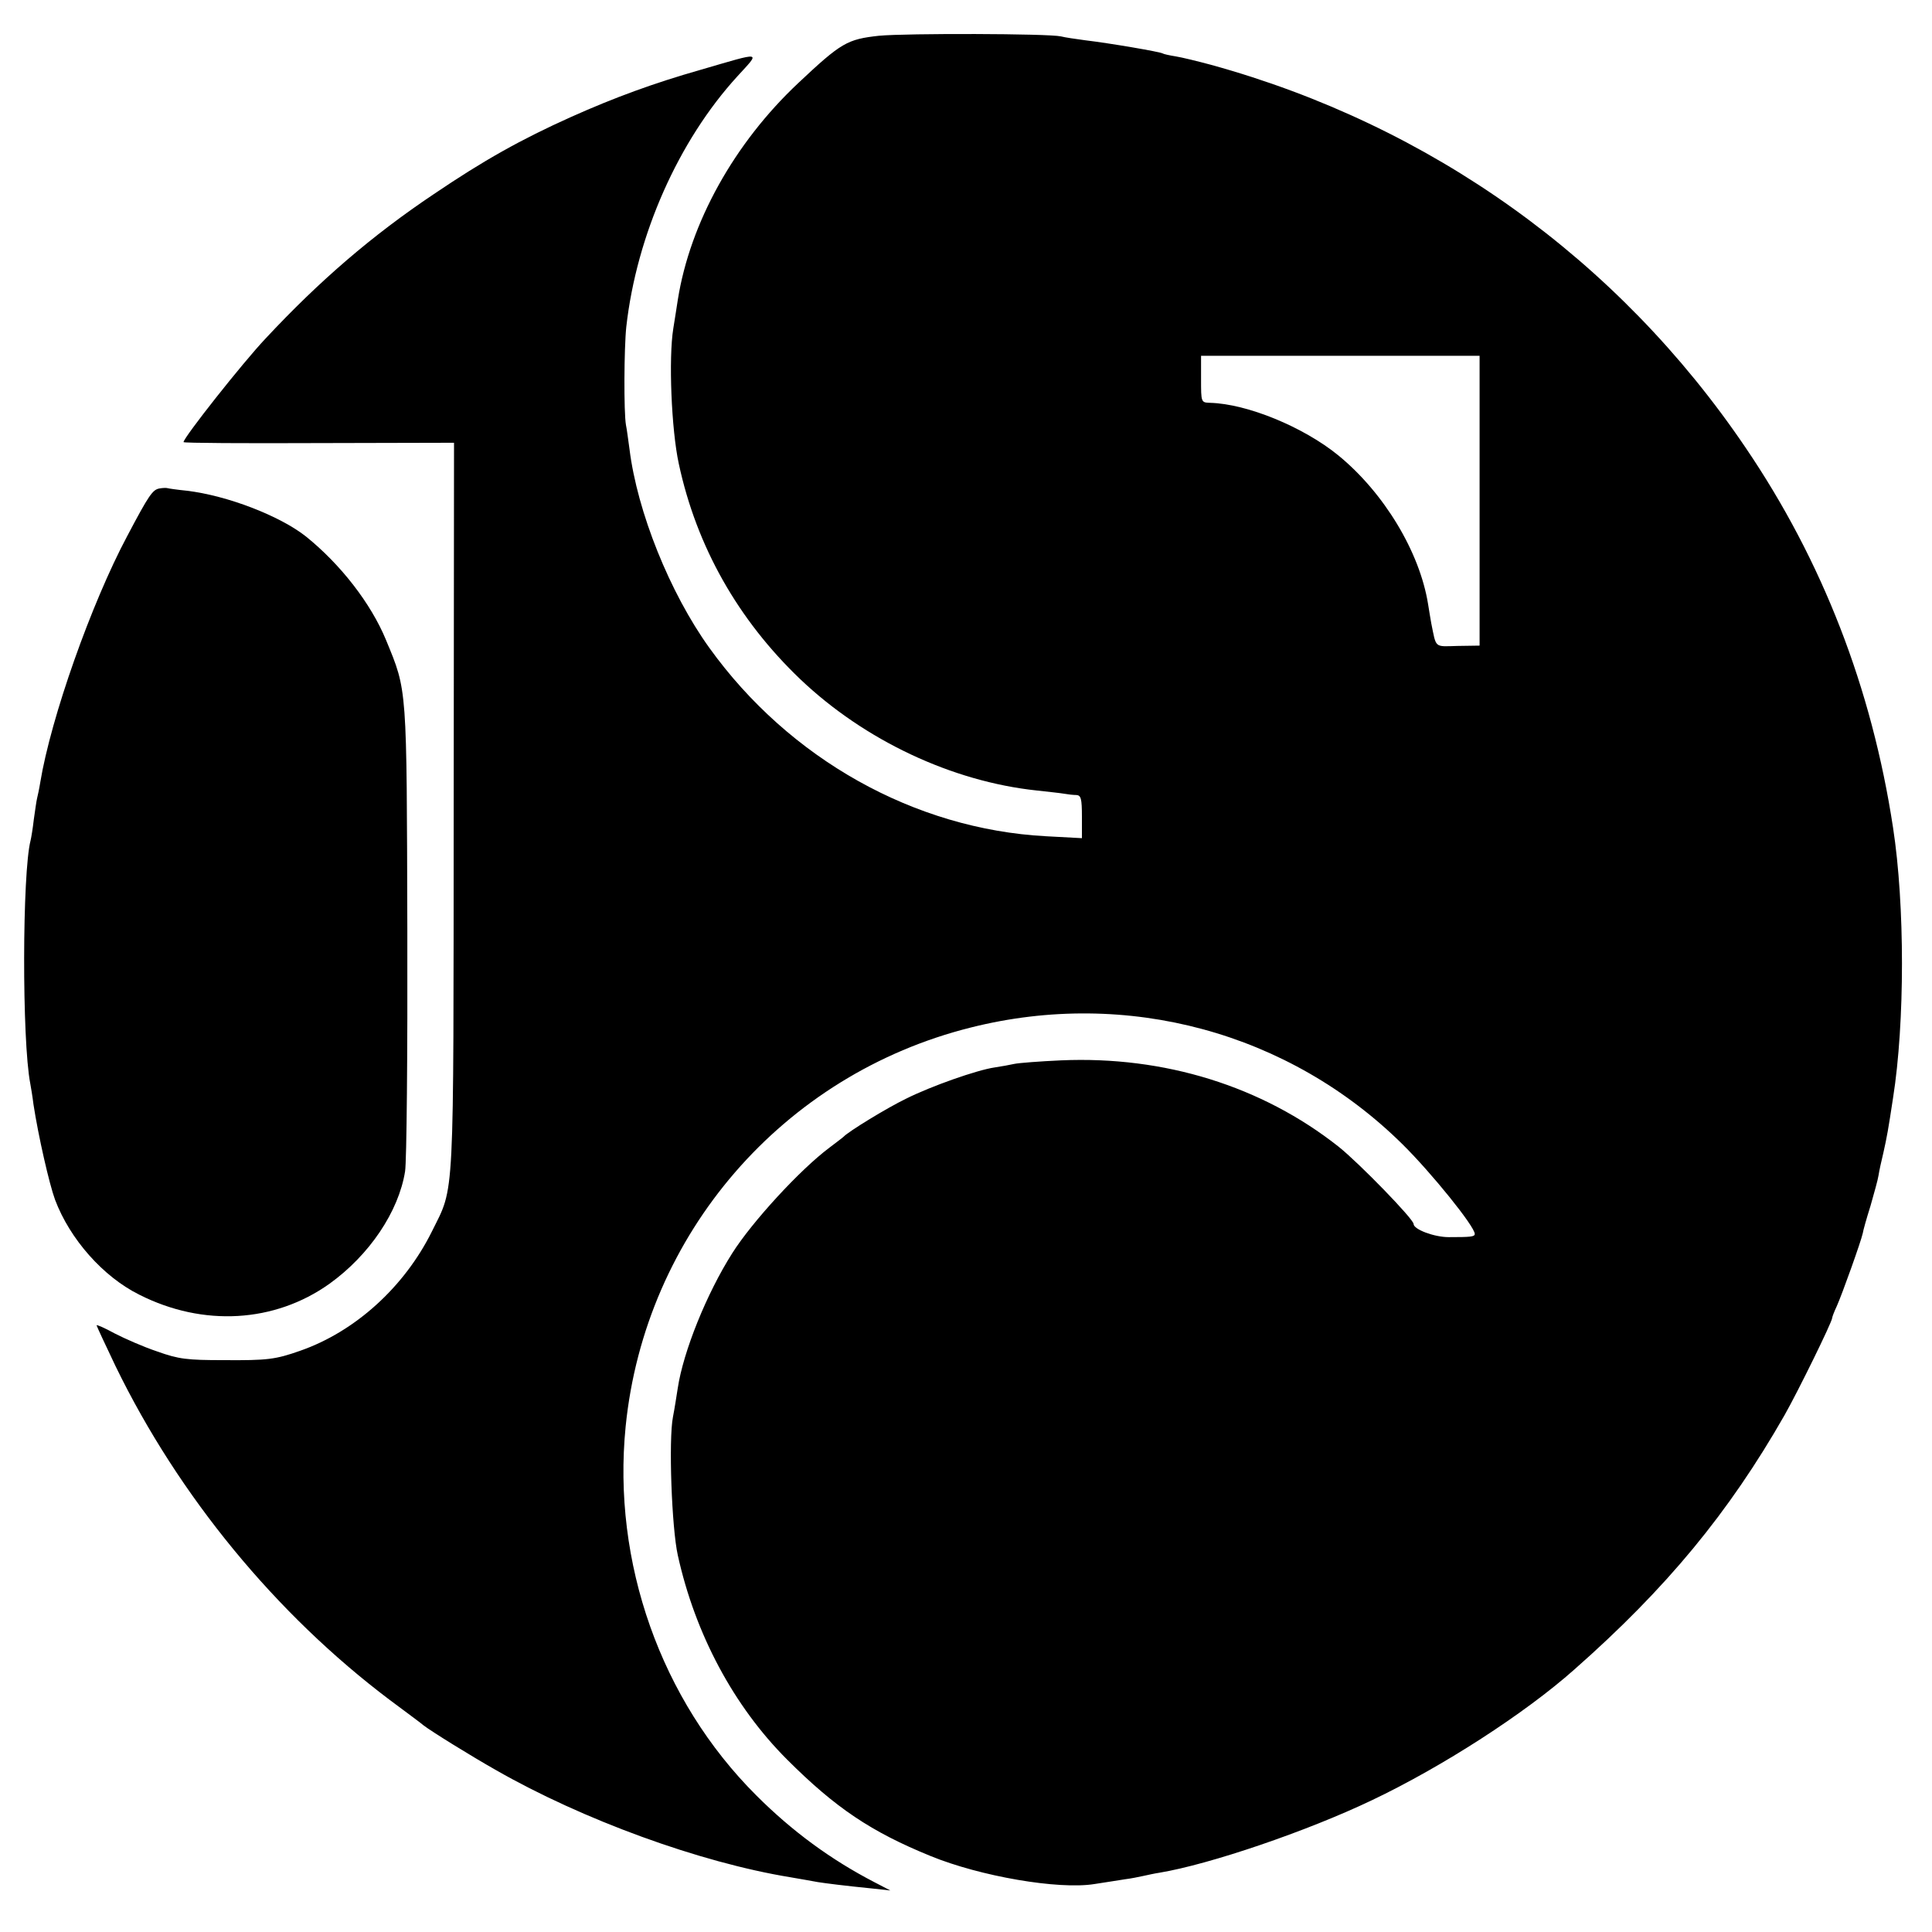
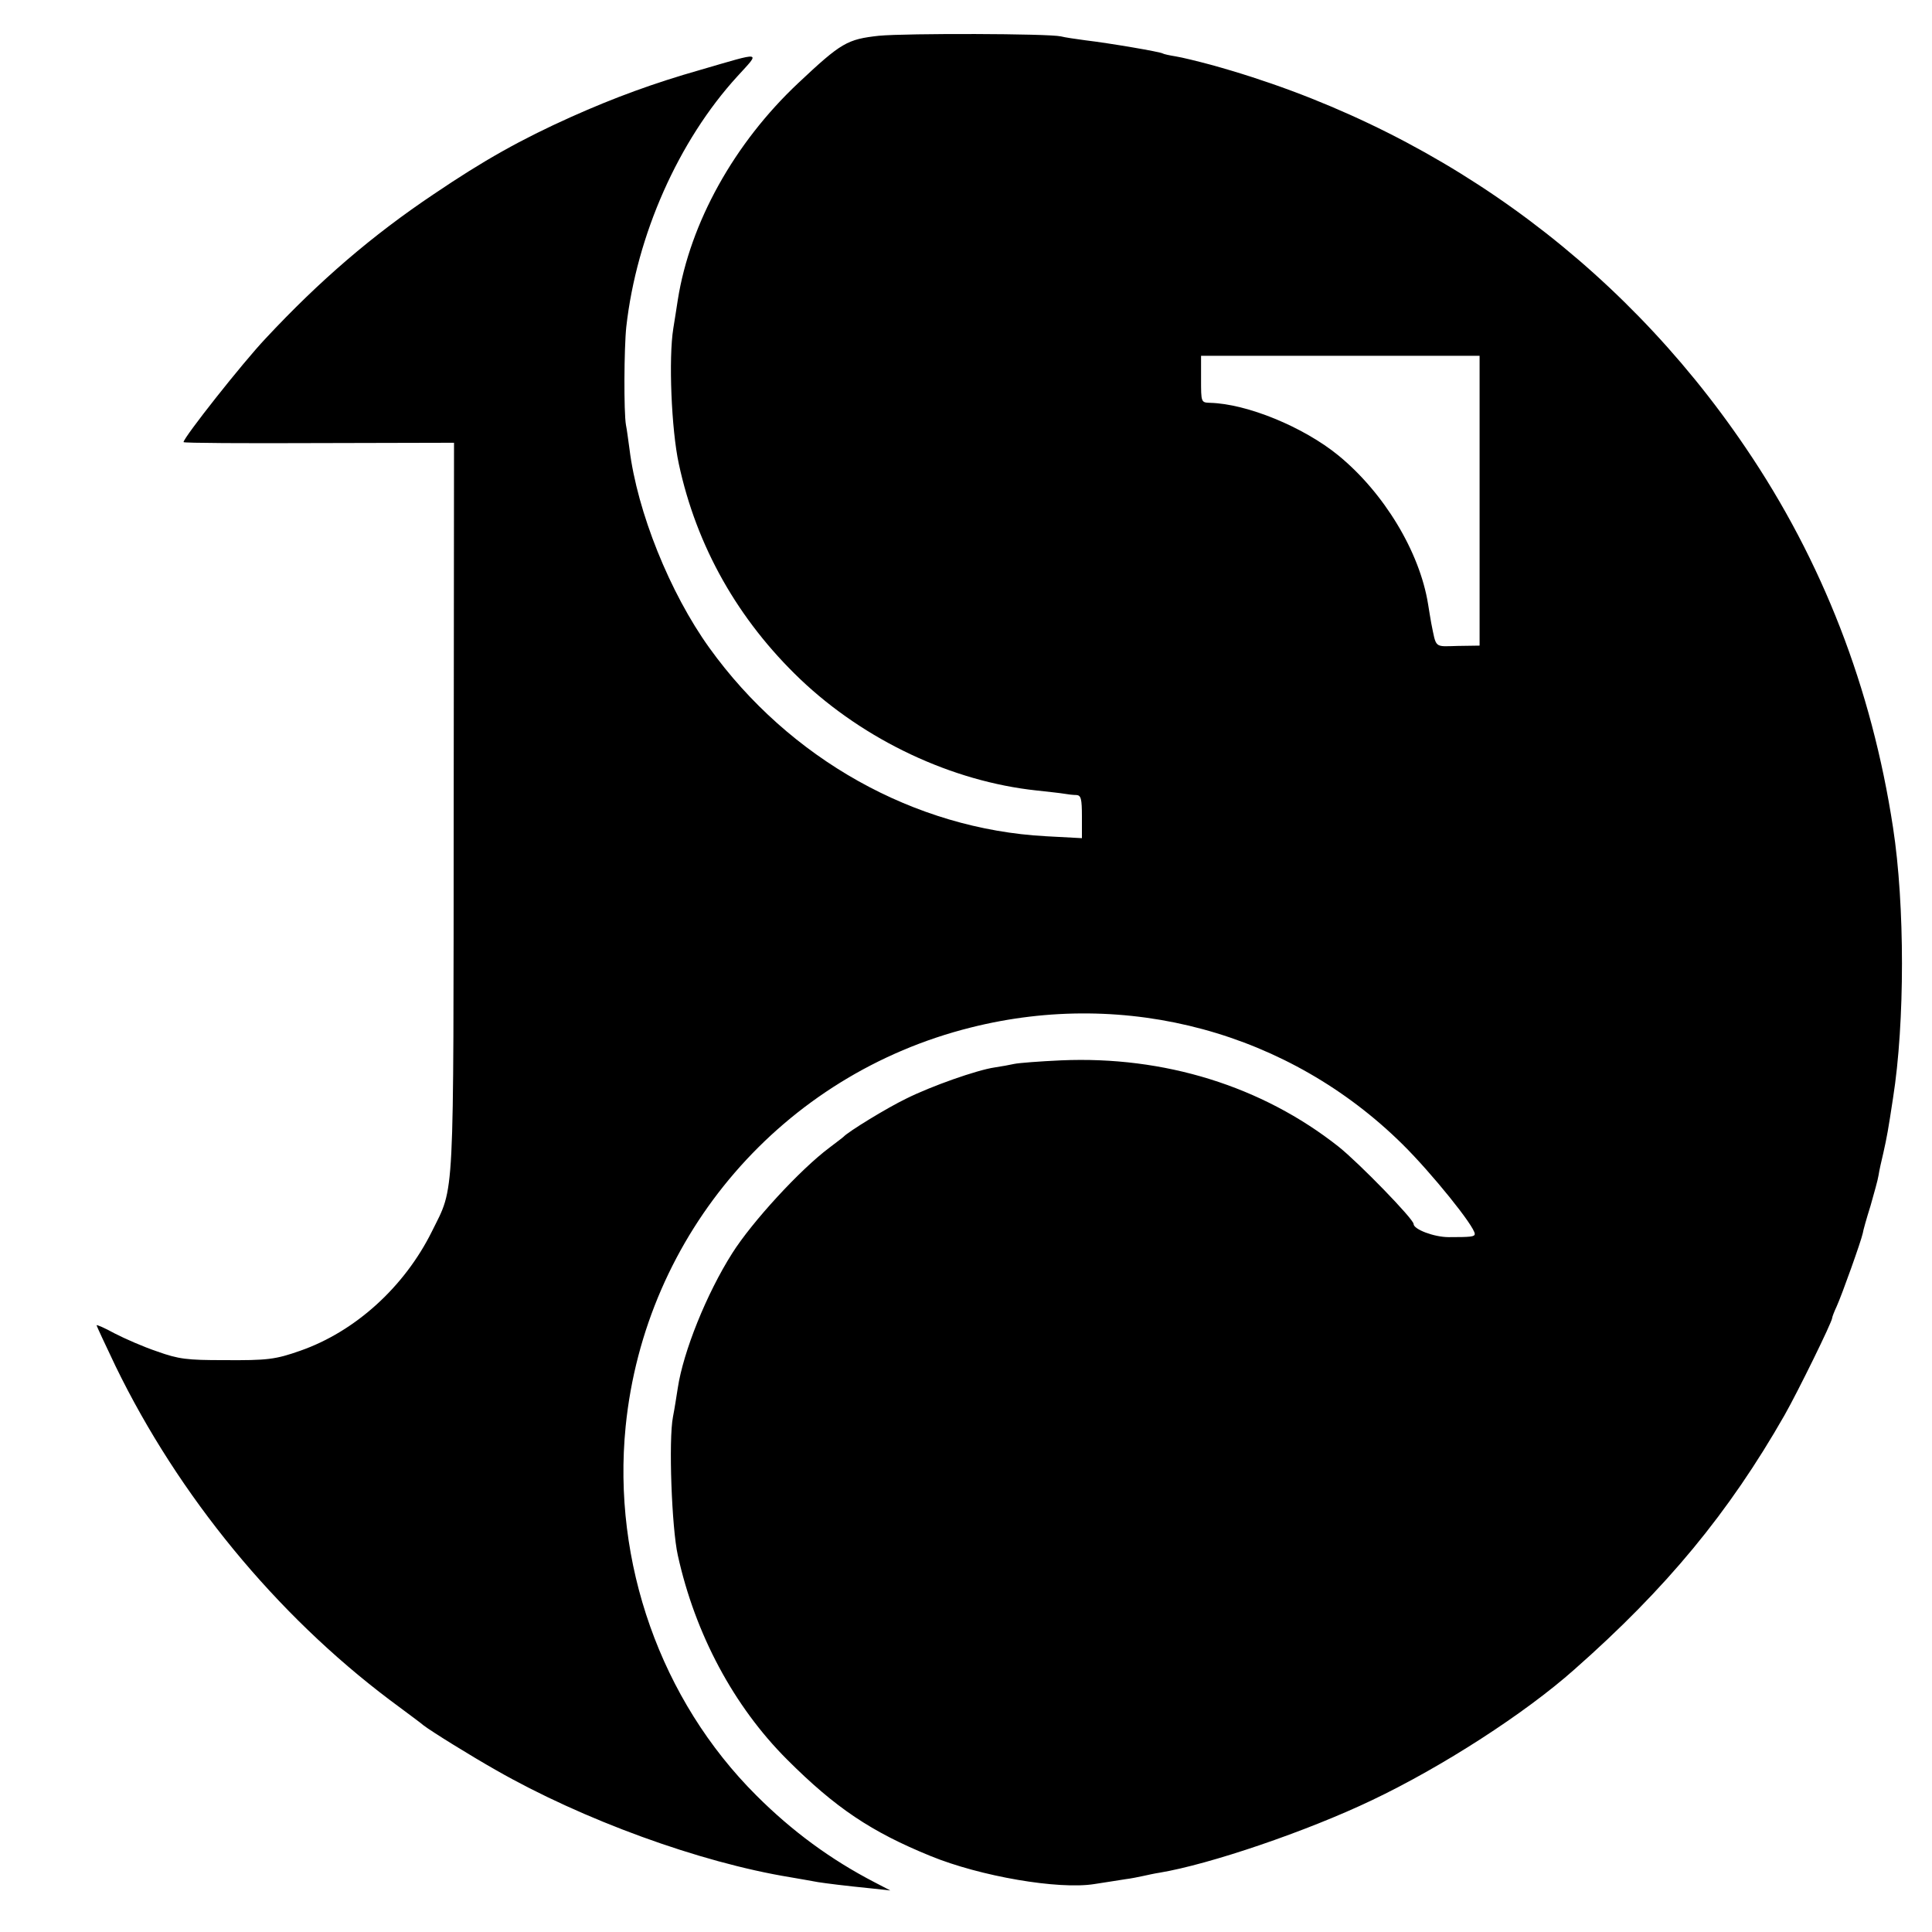
<svg xmlns="http://www.w3.org/2000/svg" version="1.0" width="600pt" height="600pt" viewBox="0 0 600 600" preserveAspectRatio="xMidYMid meet">
  <g transform="translate(0,600) scale(0.1,-0.1)" fill="#000000" stroke="none">
    <path d="M2730 5889 c-99 -11 -117 -21 -251 -147 -199 -187 -336 -434 -374 -673 -3 -19 -9 -59 -14 -89 -15 -92 -6 -314 17 -420 55 -257 184 -485 378 -670 199 -189 470 -317 734 -345 36 -4 74 -8 85 -10 11 -2 28 -4 38 -4 14 -1 17 -11 17 -67 l0 -67 -112 6 c-408 22 -797 240 -1045 585 -123 171 -224 423 -248 617 -4 28 -8 61 -11 75 -7 39 -6 239 1 305 32 285 162 578 345 778 72 79 81 77 -115 20 -144 -41 -267 -86 -401 -146 -156 -70 -272 -135 -427 -240 -191 -128 -354 -268 -522 -448 -71 -75 -255 -308 -255 -322 0 -3 189 -4 420 -3 l420 1 -1 -1130 c-1 -1252 4 -1174 -68 -1320 -85 -171 -237 -310 -409 -370 -77 -27 -101 -30 -237 -29 -114 0 -140 3 -207 27 -42 14 -101 40 -132 56 -31 17 -56 28 -56 25 0 -2 27 -60 59 -127 196 -403 498 -770 851 -1036 52 -39 100 -74 105 -79 26 -20 149 -96 225 -139 269 -154 633 -287 915 -333 33 -6 71 -12 85 -15 26 -4 80 -11 170 -20 l55 -6 -50 26 c-135 70 -255 158 -366 269 -297 296 -448 724 -406 1146 60 598 488 1093 1072 1239 485 122 989 -15 1341 -363 90 -89 224 -255 224 -278 0 -9 -13 -10 -81 -10 -45 0 -109 24 -109 41 0 15 -169 189 -233 240 -238 188 -541 282 -862 268 -66 -3 -131 -8 -145 -11 -13 -3 -41 -8 -61 -11 -55 -8 -197 -58 -275 -97 -60 -29 -179 -102 -194 -118 -3 -3 -23 -18 -44 -34 -91 -68 -240 -230 -302 -328 -80 -126 -152 -306 -169 -418 -4 -25 -10 -65 -15 -90 -14 -71 -4 -345 15 -430 54 -245 174 -469 339 -634 151 -151 262 -225 446 -300 154 -63 397 -105 509 -87 36 6 80 12 96 15 17 2 41 7 55 10 14 3 36 8 50 10 157 26 459 129 660 225 219 104 476 270 629 406 286 252 480 487 653 790 42 74 148 290 148 302 0 3 6 19 14 36 16 35 76 203 81 227 1 8 12 47 24 85 11 39 23 81 25 95 2 14 9 45 15 70 11 49 15 71 30 170 37 234 37 600 0 840 -66 433 -219 828 -458 1180 -396 585 -978 1001 -1661 1189 -41 11 -90 23 -109 26 -19 3 -37 7 -40 9 -7 5 -165 32 -241 41 -30 4 -64 9 -75 12 -39 9 -481 10 -565 2z m1865 -1444 l0 -450 -68 -1 c-74 -2 -66 -8 -82 70 -2 12 -7 40 -10 60 -26 162 -137 346 -279 462 -108 88 -283 160 -398 163 -28 1 -28 1 -28 74 l0 72 433 0 432 0 0 -450z" />
-     <path d="M495 4483 c-21 -4 -32 -19 -100 -148 -111 -208 -237 -564 -270 -765 -3 -19 -8 -42 -10 -50 -2 -8 -6 -37 -10 -65 -3 -27 -8 -57 -10 -65 -26 -100 -27 -621 -1 -755 2 -11 7 -40 10 -65 15 -98 49 -247 67 -296 46 -122 149 -239 262 -295 198 -100 420 -87 590 34 124 89 215 224 235 349 5 31 8 368 7 750 -2 763 0 739 -66 900 -47 114 -141 235 -249 322 -81 64 -244 127 -370 142 -30 3 -57 7 -60 8 -3 1 -14 1 -25 -1z" />
  </g>
</svg>